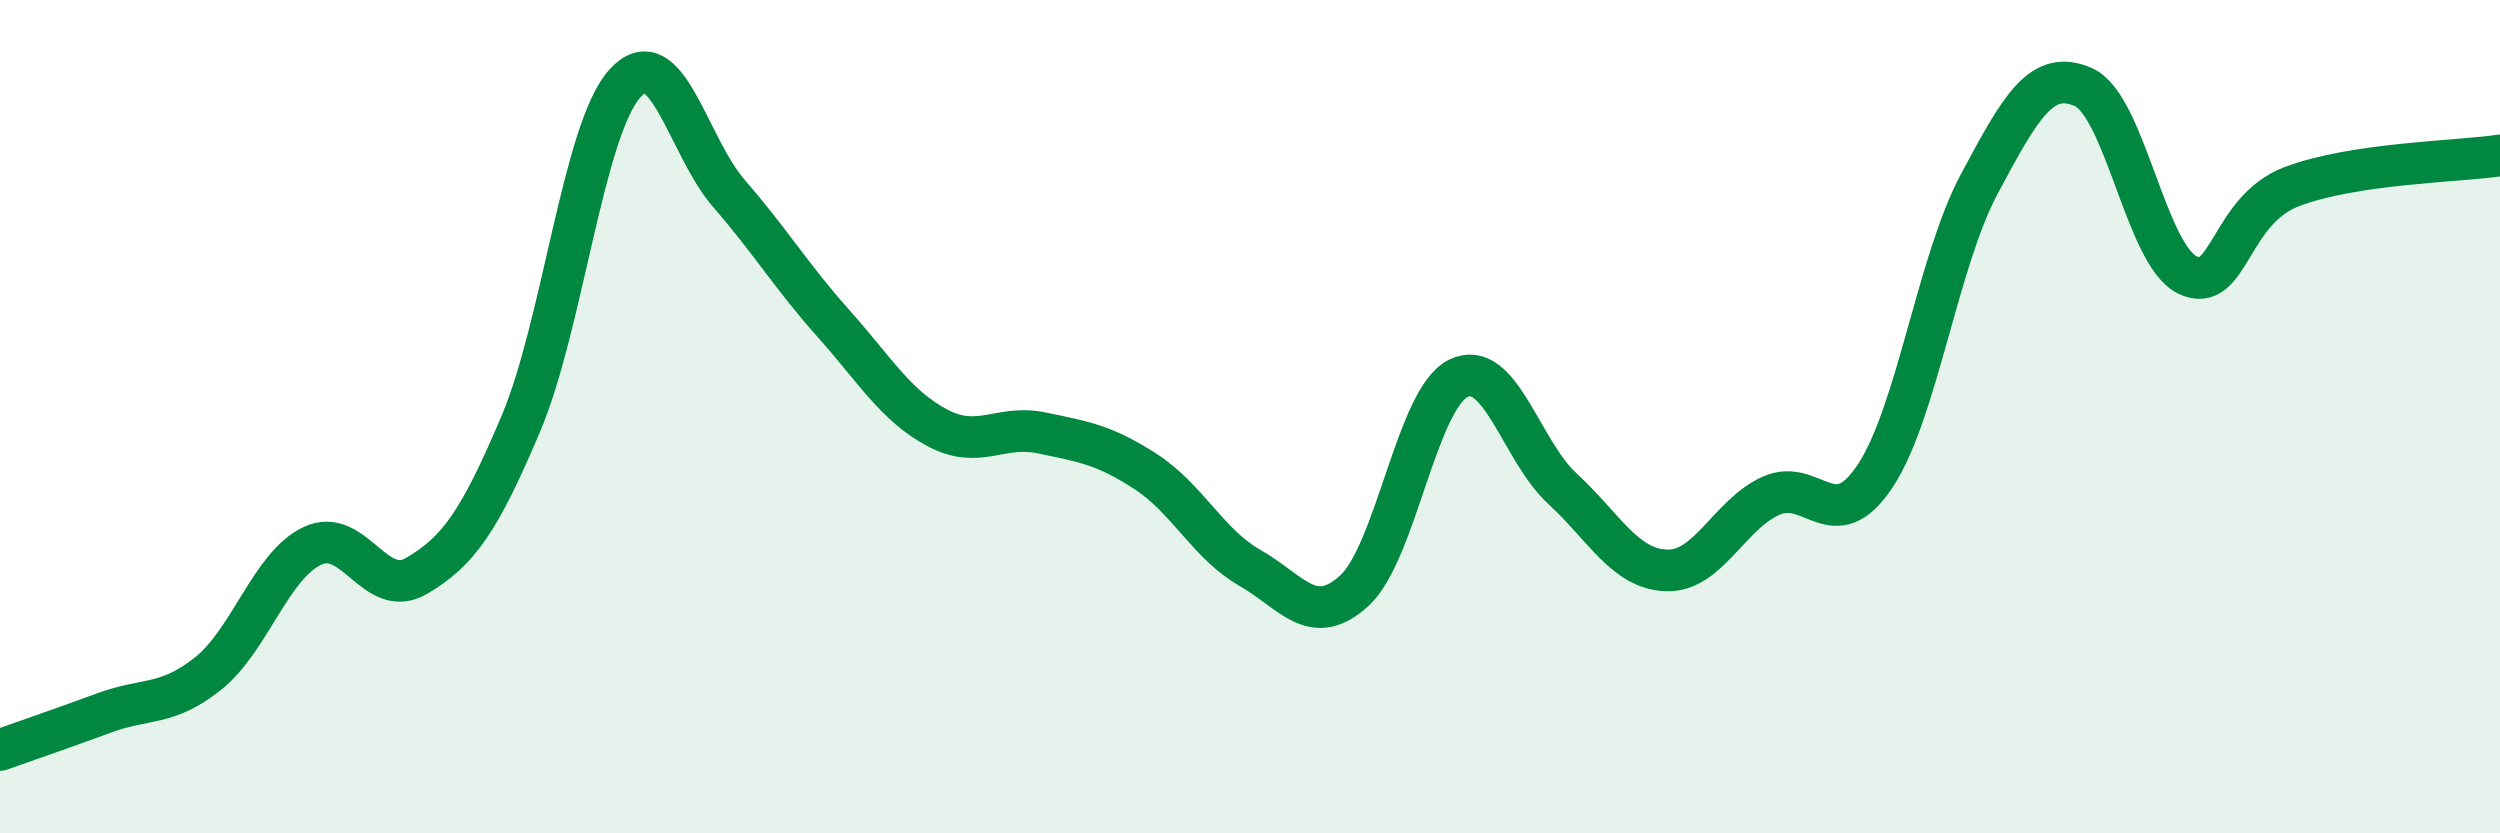
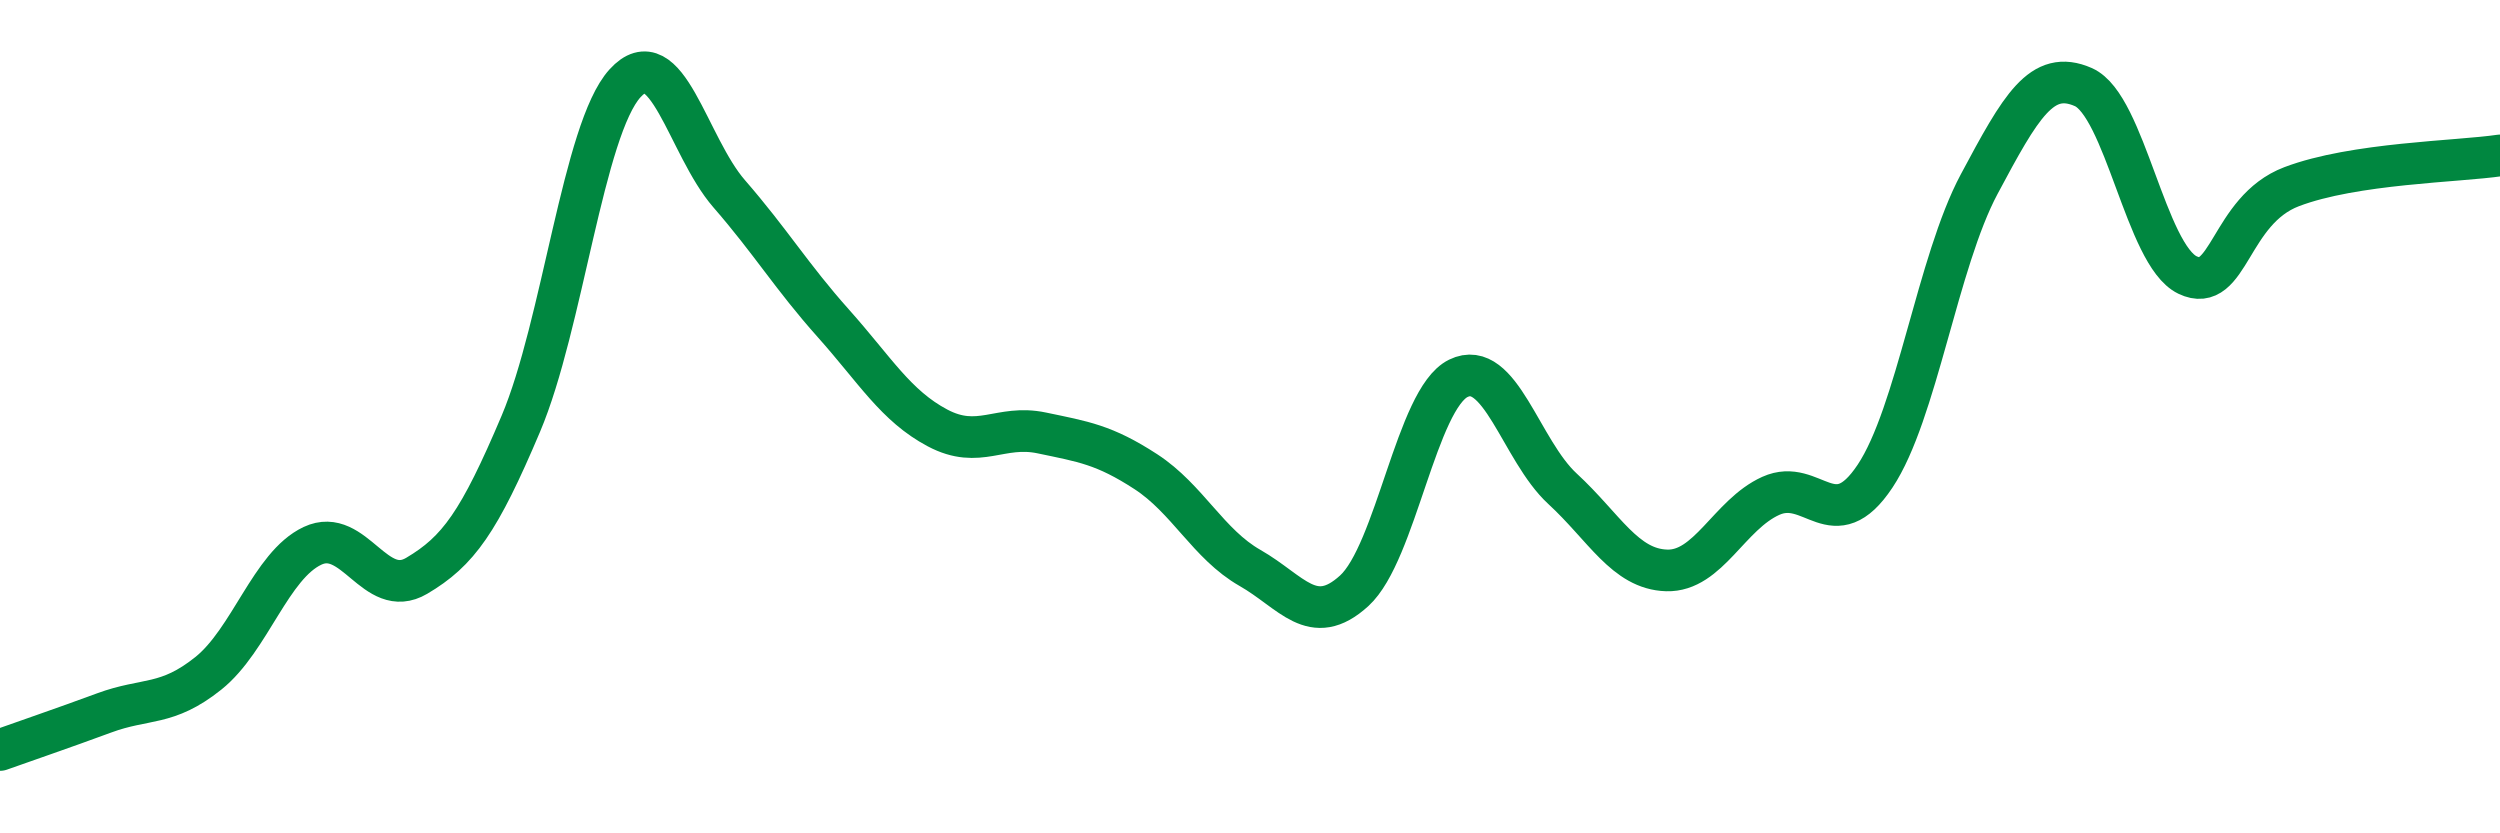
<svg xmlns="http://www.w3.org/2000/svg" width="60" height="20" viewBox="0 0 60 20">
-   <path d="M 0,18 C 0.5,17.82 1.5,17.48 2.5,17.11 C 3.5,16.74 4,16.96 5,16.16 C 6,15.36 6.5,13.57 7.5,13.1 C 8.5,12.63 9,14.41 10,13.82 C 11,13.23 11.5,12.53 12.5,10.17 C 13.5,7.81 14,3.1 15,2 C 16,0.9 16.5,3.5 17.5,4.65 C 18.5,5.8 19,6.64 20,7.76 C 21,8.88 21.5,9.74 22.5,10.27 C 23.5,10.8 24,10.18 25,10.39 C 26,10.6 26.5,10.67 27.5,11.32 C 28.5,11.97 29,13.06 30,13.63 C 31,14.2 31.5,15.09 32.5,14.18 C 33.5,13.27 34,9.57 35,9.08 C 36,8.59 36.5,10.81 37.5,11.73 C 38.5,12.65 39,13.66 40,13.69 C 41,13.72 41.5,12.35 42.5,11.9 C 43.5,11.45 44,12.93 45,11.43 C 46,9.93 46.5,6.29 47.5,4.42 C 48.5,2.55 49,1.65 50,2.09 C 51,2.53 51.5,6.12 52.5,6.6 C 53.5,7.08 53.5,5.05 55,4.48 C 56.5,3.91 59,3.88 60,3.73L60 20L0 20Z" fill="#008740" opacity="0.1" stroke-linecap="round" stroke-linejoin="round" />
  <path d="M 0,18 C 0.5,17.82 1.5,17.48 2.5,17.11 C 3.5,16.74 4,16.96 5,16.16 C 6,15.36 6.5,13.57 7.5,13.1 C 8.5,12.63 9,14.41 10,13.82 C 11,13.23 11.5,12.53 12.5,10.17 C 13.5,7.81 14,3.1 15,2 C 16,0.9 16.5,3.5 17.5,4.65 C 18.5,5.8 19,6.64 20,7.76 C 21,8.88 21.5,9.74 22.5,10.27 C 23.5,10.8 24,10.18 25,10.39 C 26,10.6 26.5,10.67 27.5,11.32 C 28.5,11.97 29,13.06 30,13.63 C 31,14.2 31.5,15.09 32.5,14.18 C 33.5,13.27 34,9.57 35,9.08 C 36,8.59 36.5,10.81 37.5,11.73 C 38.5,12.65 39,13.66 40,13.69 C 41,13.72 41.5,12.35 42.5,11.9 C 43.5,11.45 44,12.93 45,11.43 C 46,9.93 46.5,6.29 47.5,4.42 C 48.5,2.55 49,1.65 50,2.09 C 51,2.53 51.5,6.12 52.5,6.6 C 53.5,7.08 53.5,5.05 55,4.48 C 56.5,3.91 59,3.88 60,3.73" stroke="#008740" stroke-width="1" fill="none" stroke-linecap="round" stroke-linejoin="round" />
</svg>